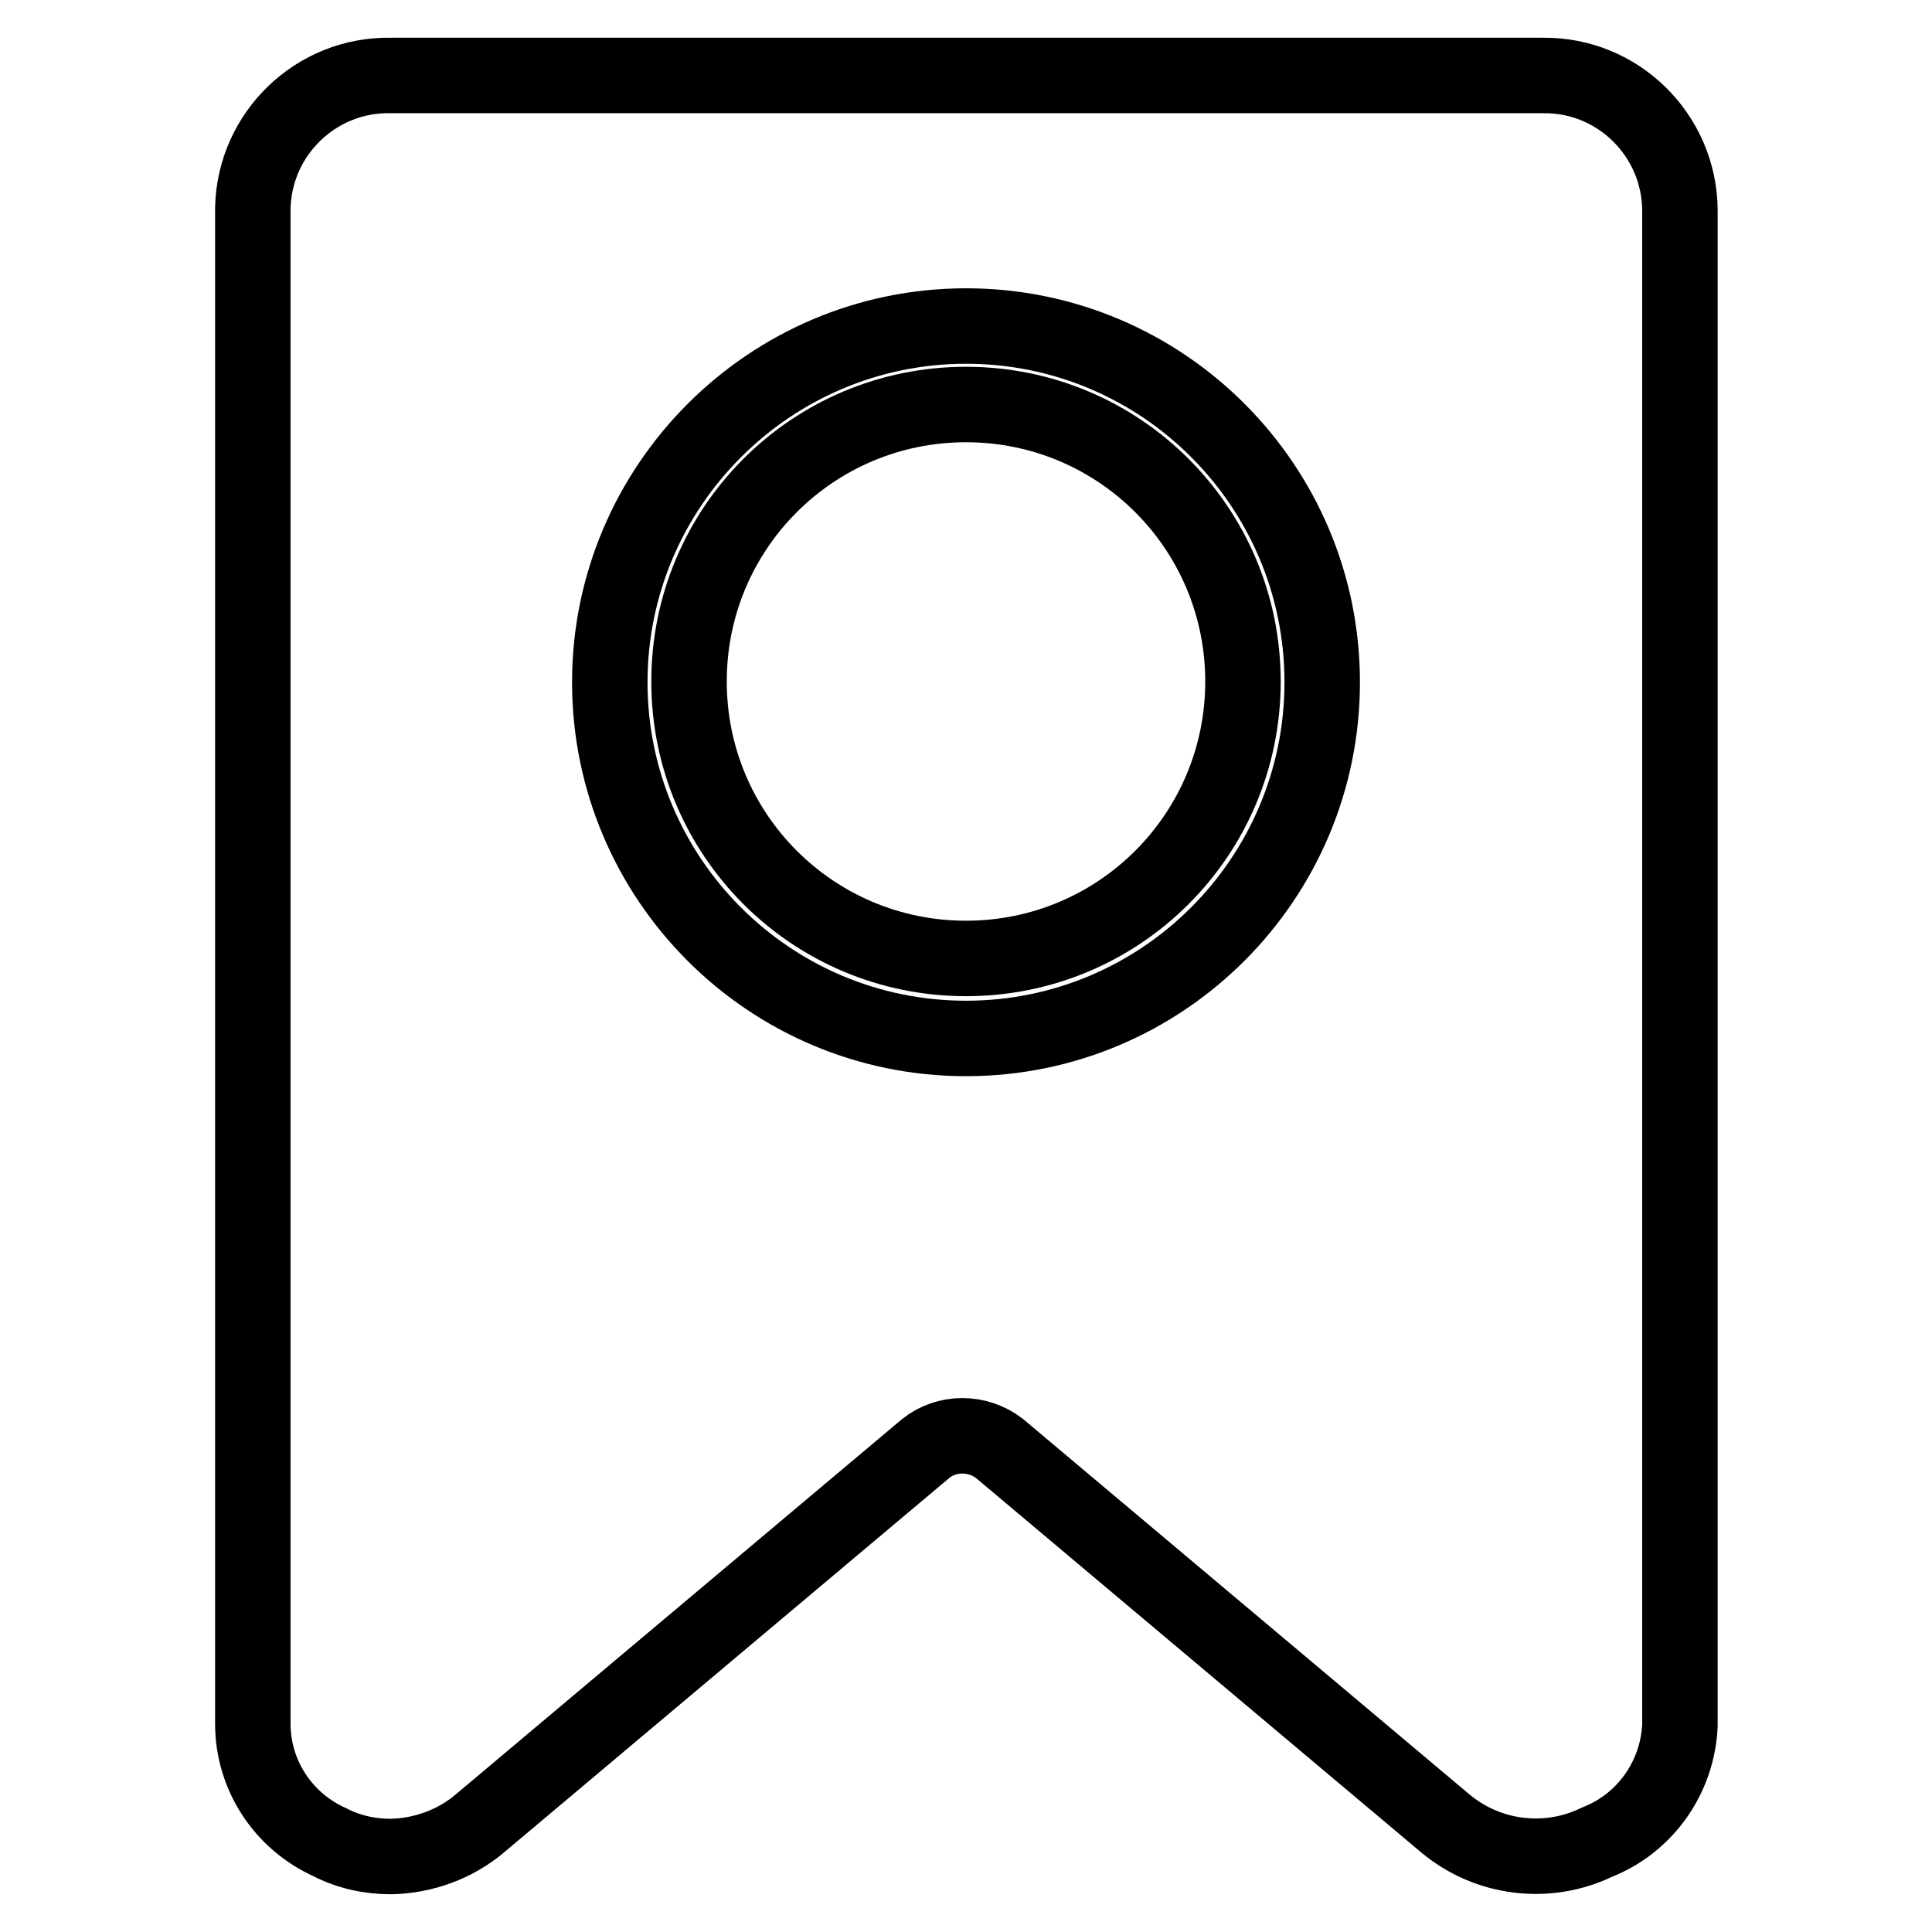
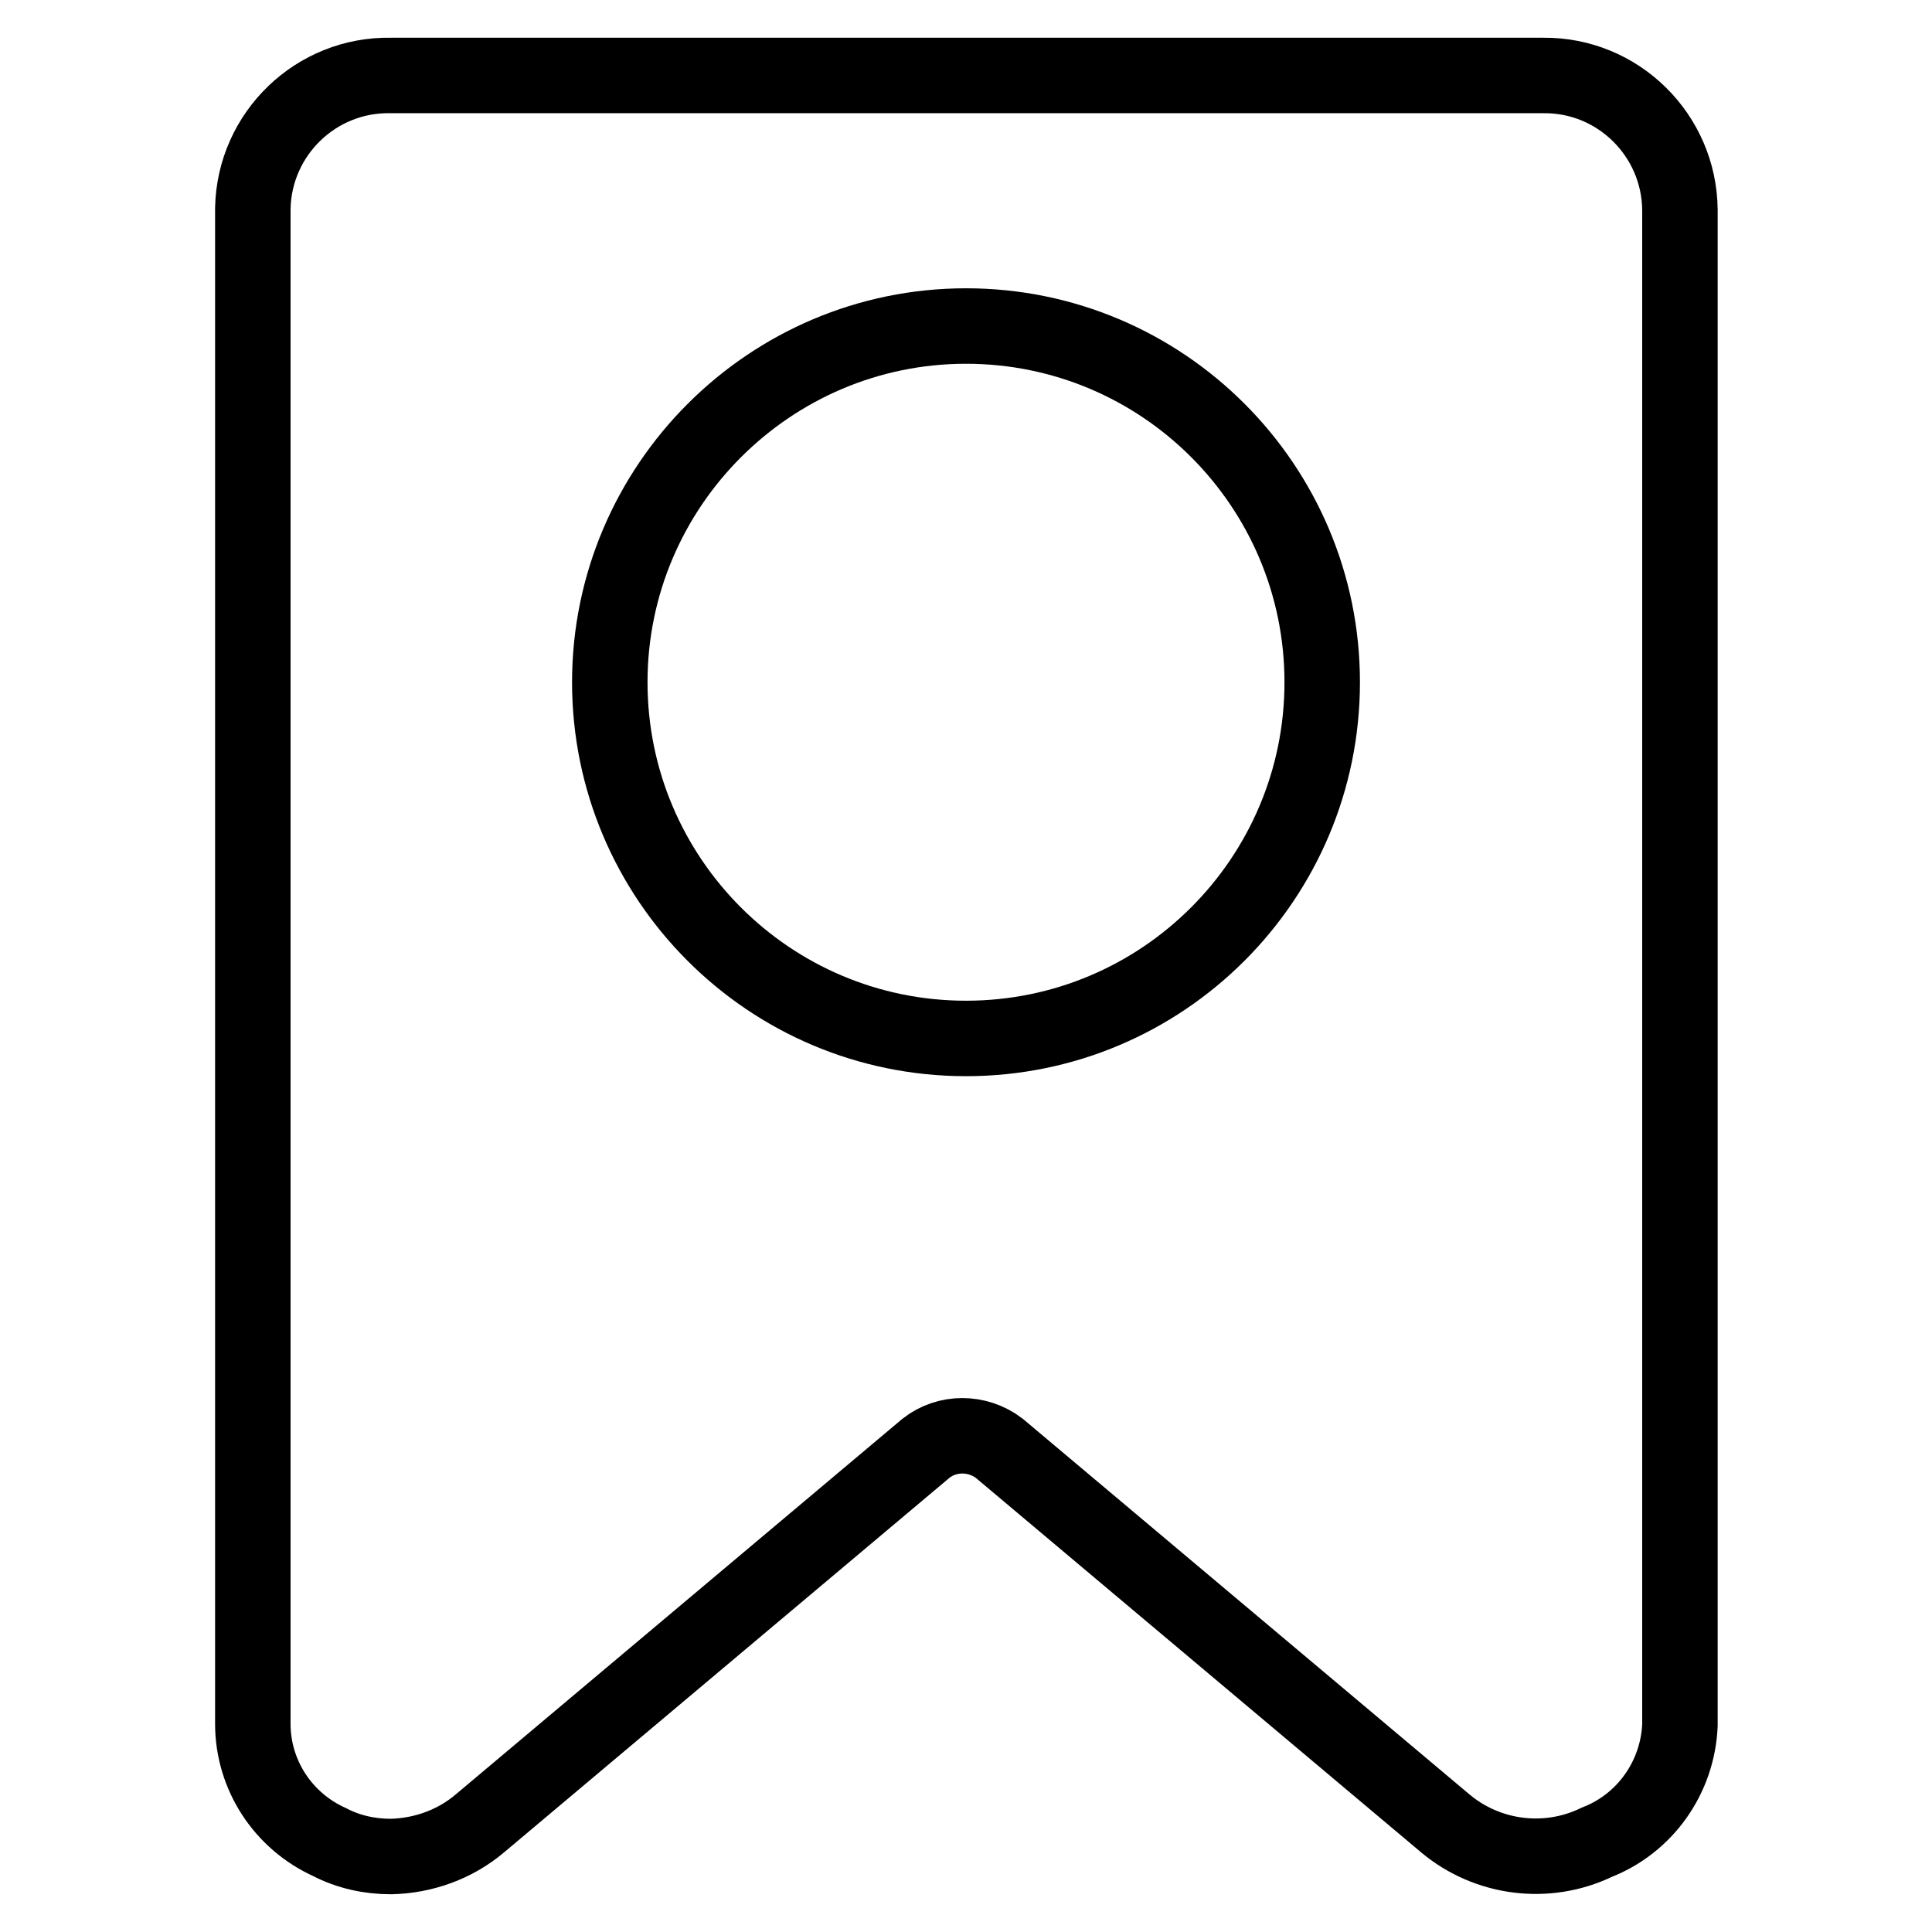
<svg xmlns="http://www.w3.org/2000/svg" version="1.1" x="0px" y="0px" viewBox="0 0 256 256" enable-background="new 0 0 256 256" xml:space="preserve">
  <g>
    <path stroke-width="10" fill-opacity="0" stroke="#000000" d="M204.2,10H51.8c-9.9-0.2-18.1,7.7-18.3,17.6c0,0,0,0,0,0v200.8c0,6.8,4,12.9,10.2,15.7 c2.5,1.3,5.3,1.9,8.1,1.9c4.3-0.1,8.5-1.6,11.8-4.4l59.1-49.7c2.8-2.2,6.8-2.2,9.7,0l59.1,49.7c5.6,4.7,13.5,5.7,20.1,2.5 c6.4-2.5,10.7-8.6,11-15.5V27.8c-0.1-9.9-8.2-17.9-18.1-17.8C204.3,10,204.3,10,204.2,10z M128,137.6c-26.1,0-47.2-21.2-47.2-47.2 s21.2-47.2,47.2-47.2c26.1,0,47.2,21.2,47.2,47.2S154.1,137.6,128,137.6L128,137.6z" />
-     <path stroke-width="10" fill-opacity="0" stroke="#000000" d="M128,53.6c-20.3,0-36.7,16.4-36.7,36.7c0,20.3,16.4,36.7,36.7,36.7c20.3,0,36.7-16.4,36.7-36.7 C164.7,70,148.3,53.6,128,53.6L128,53.6z" />
  </g>
</svg>